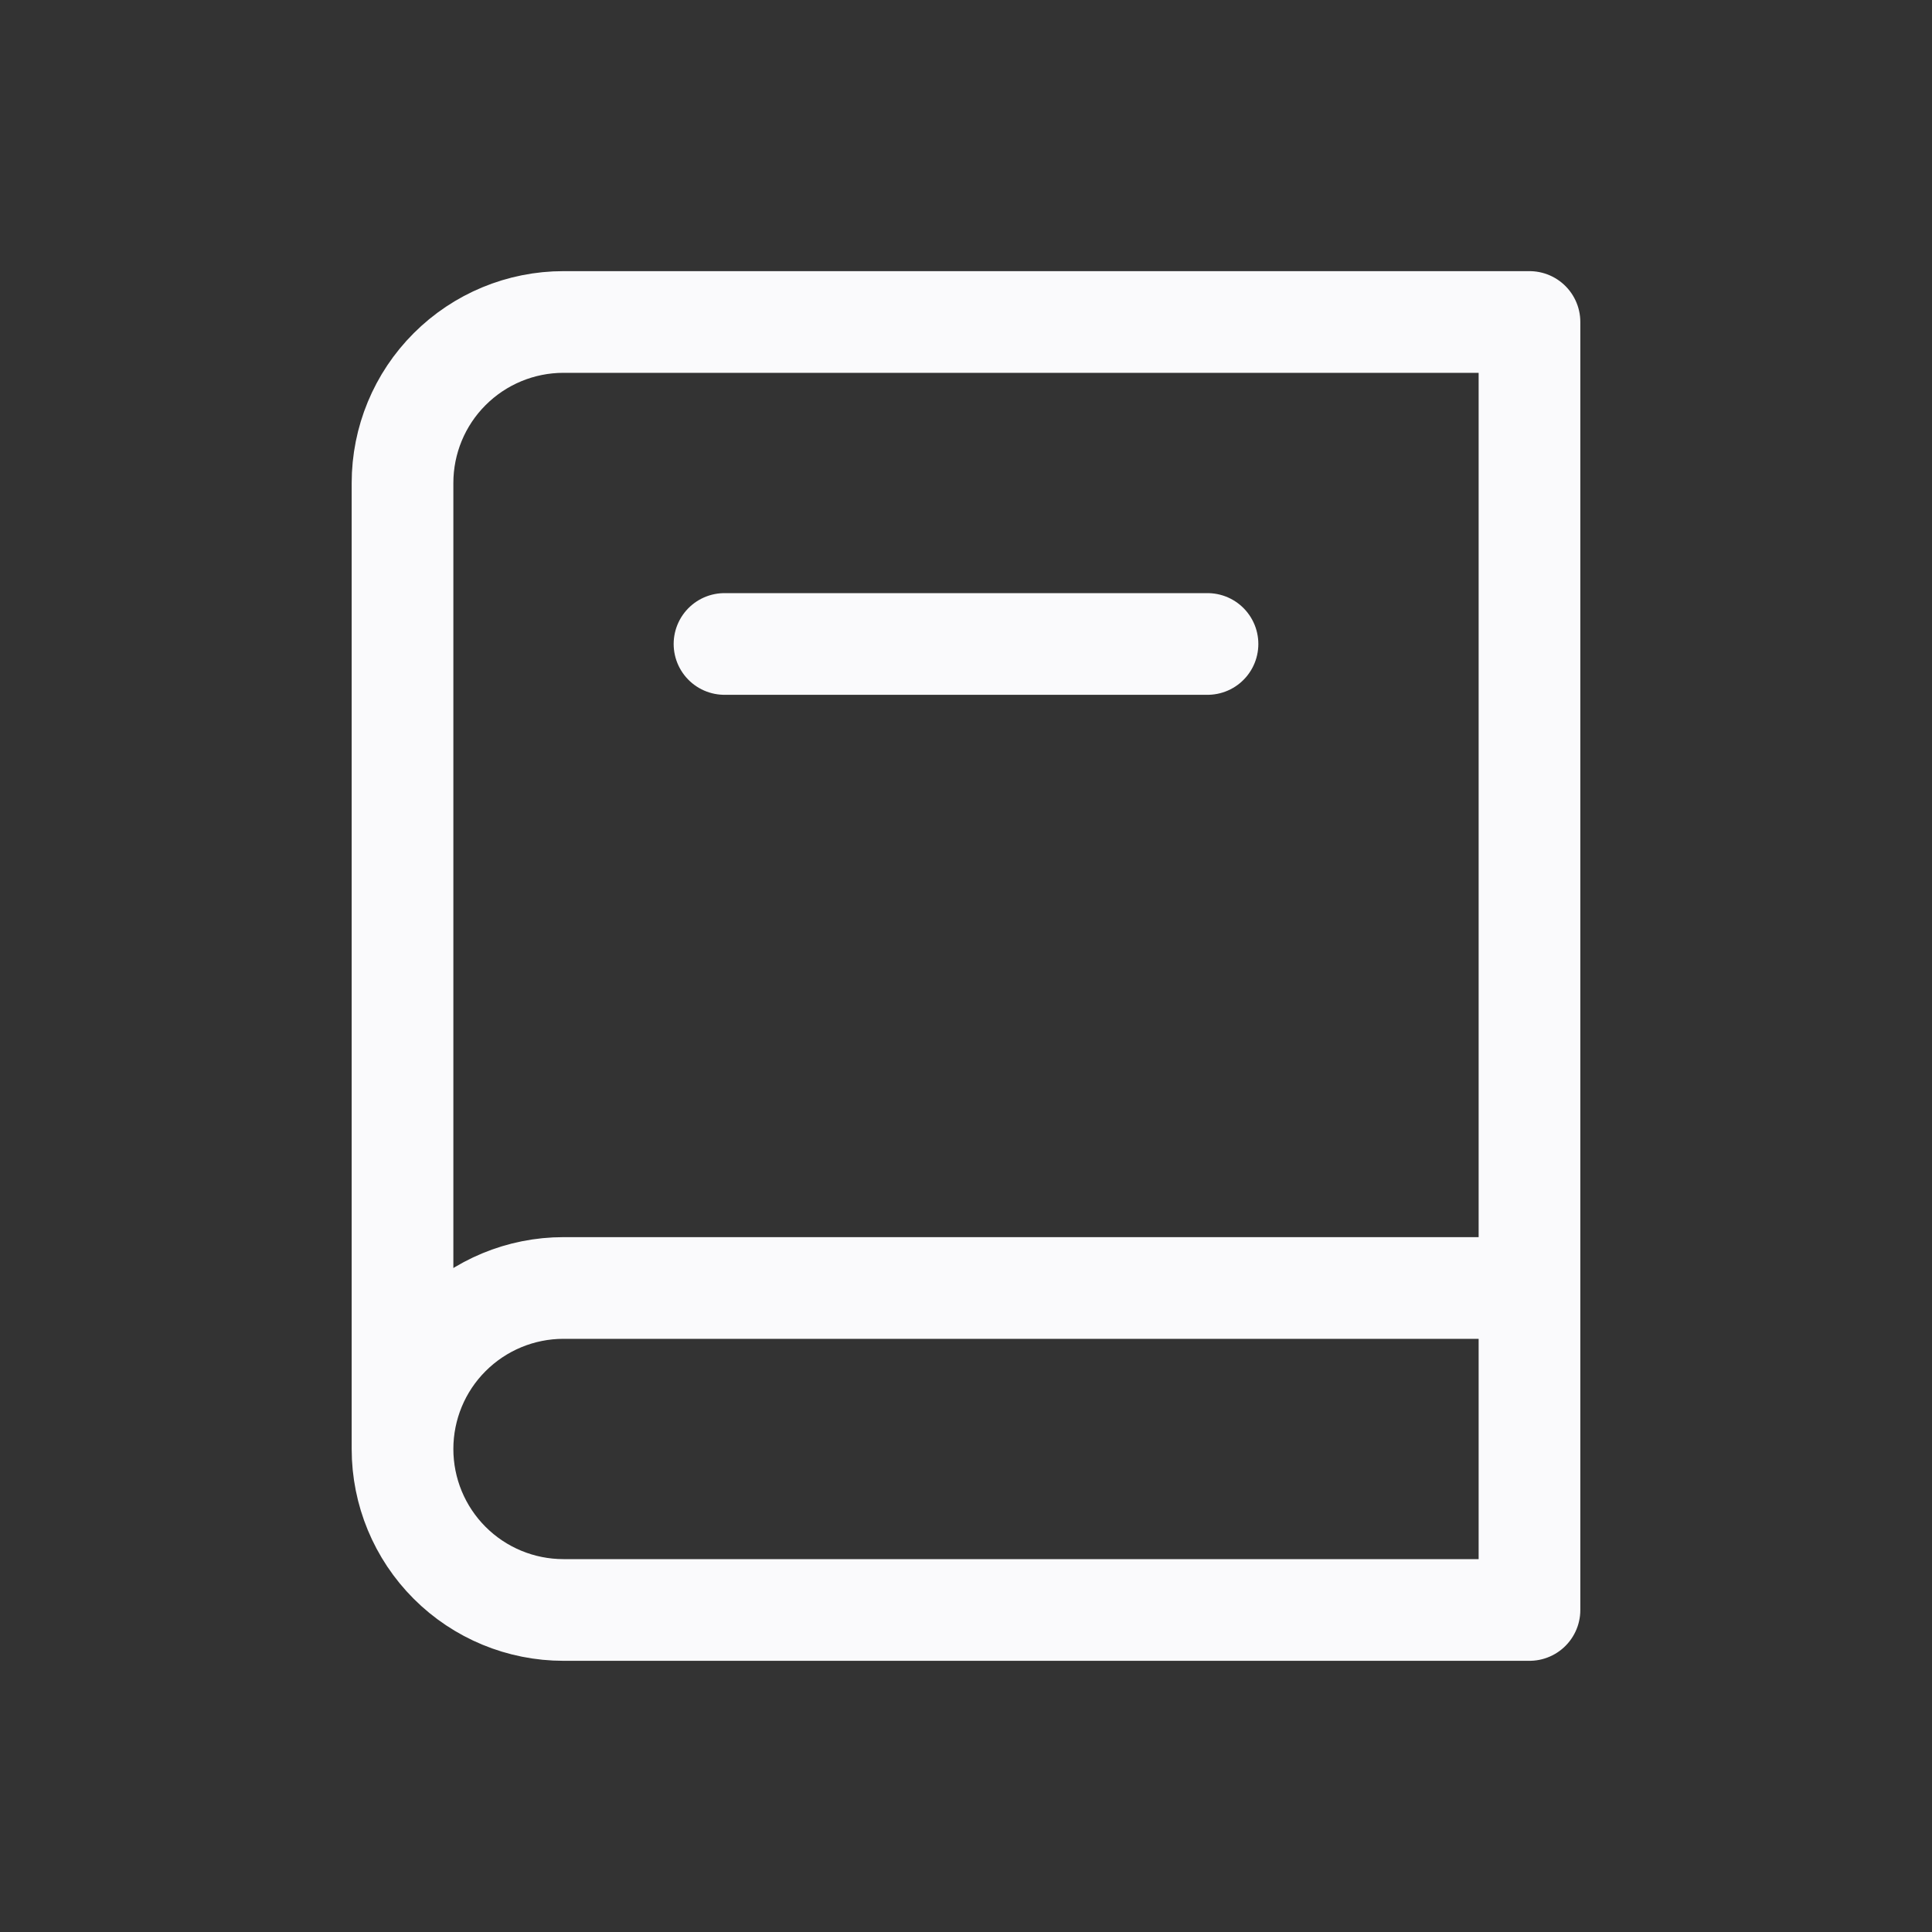
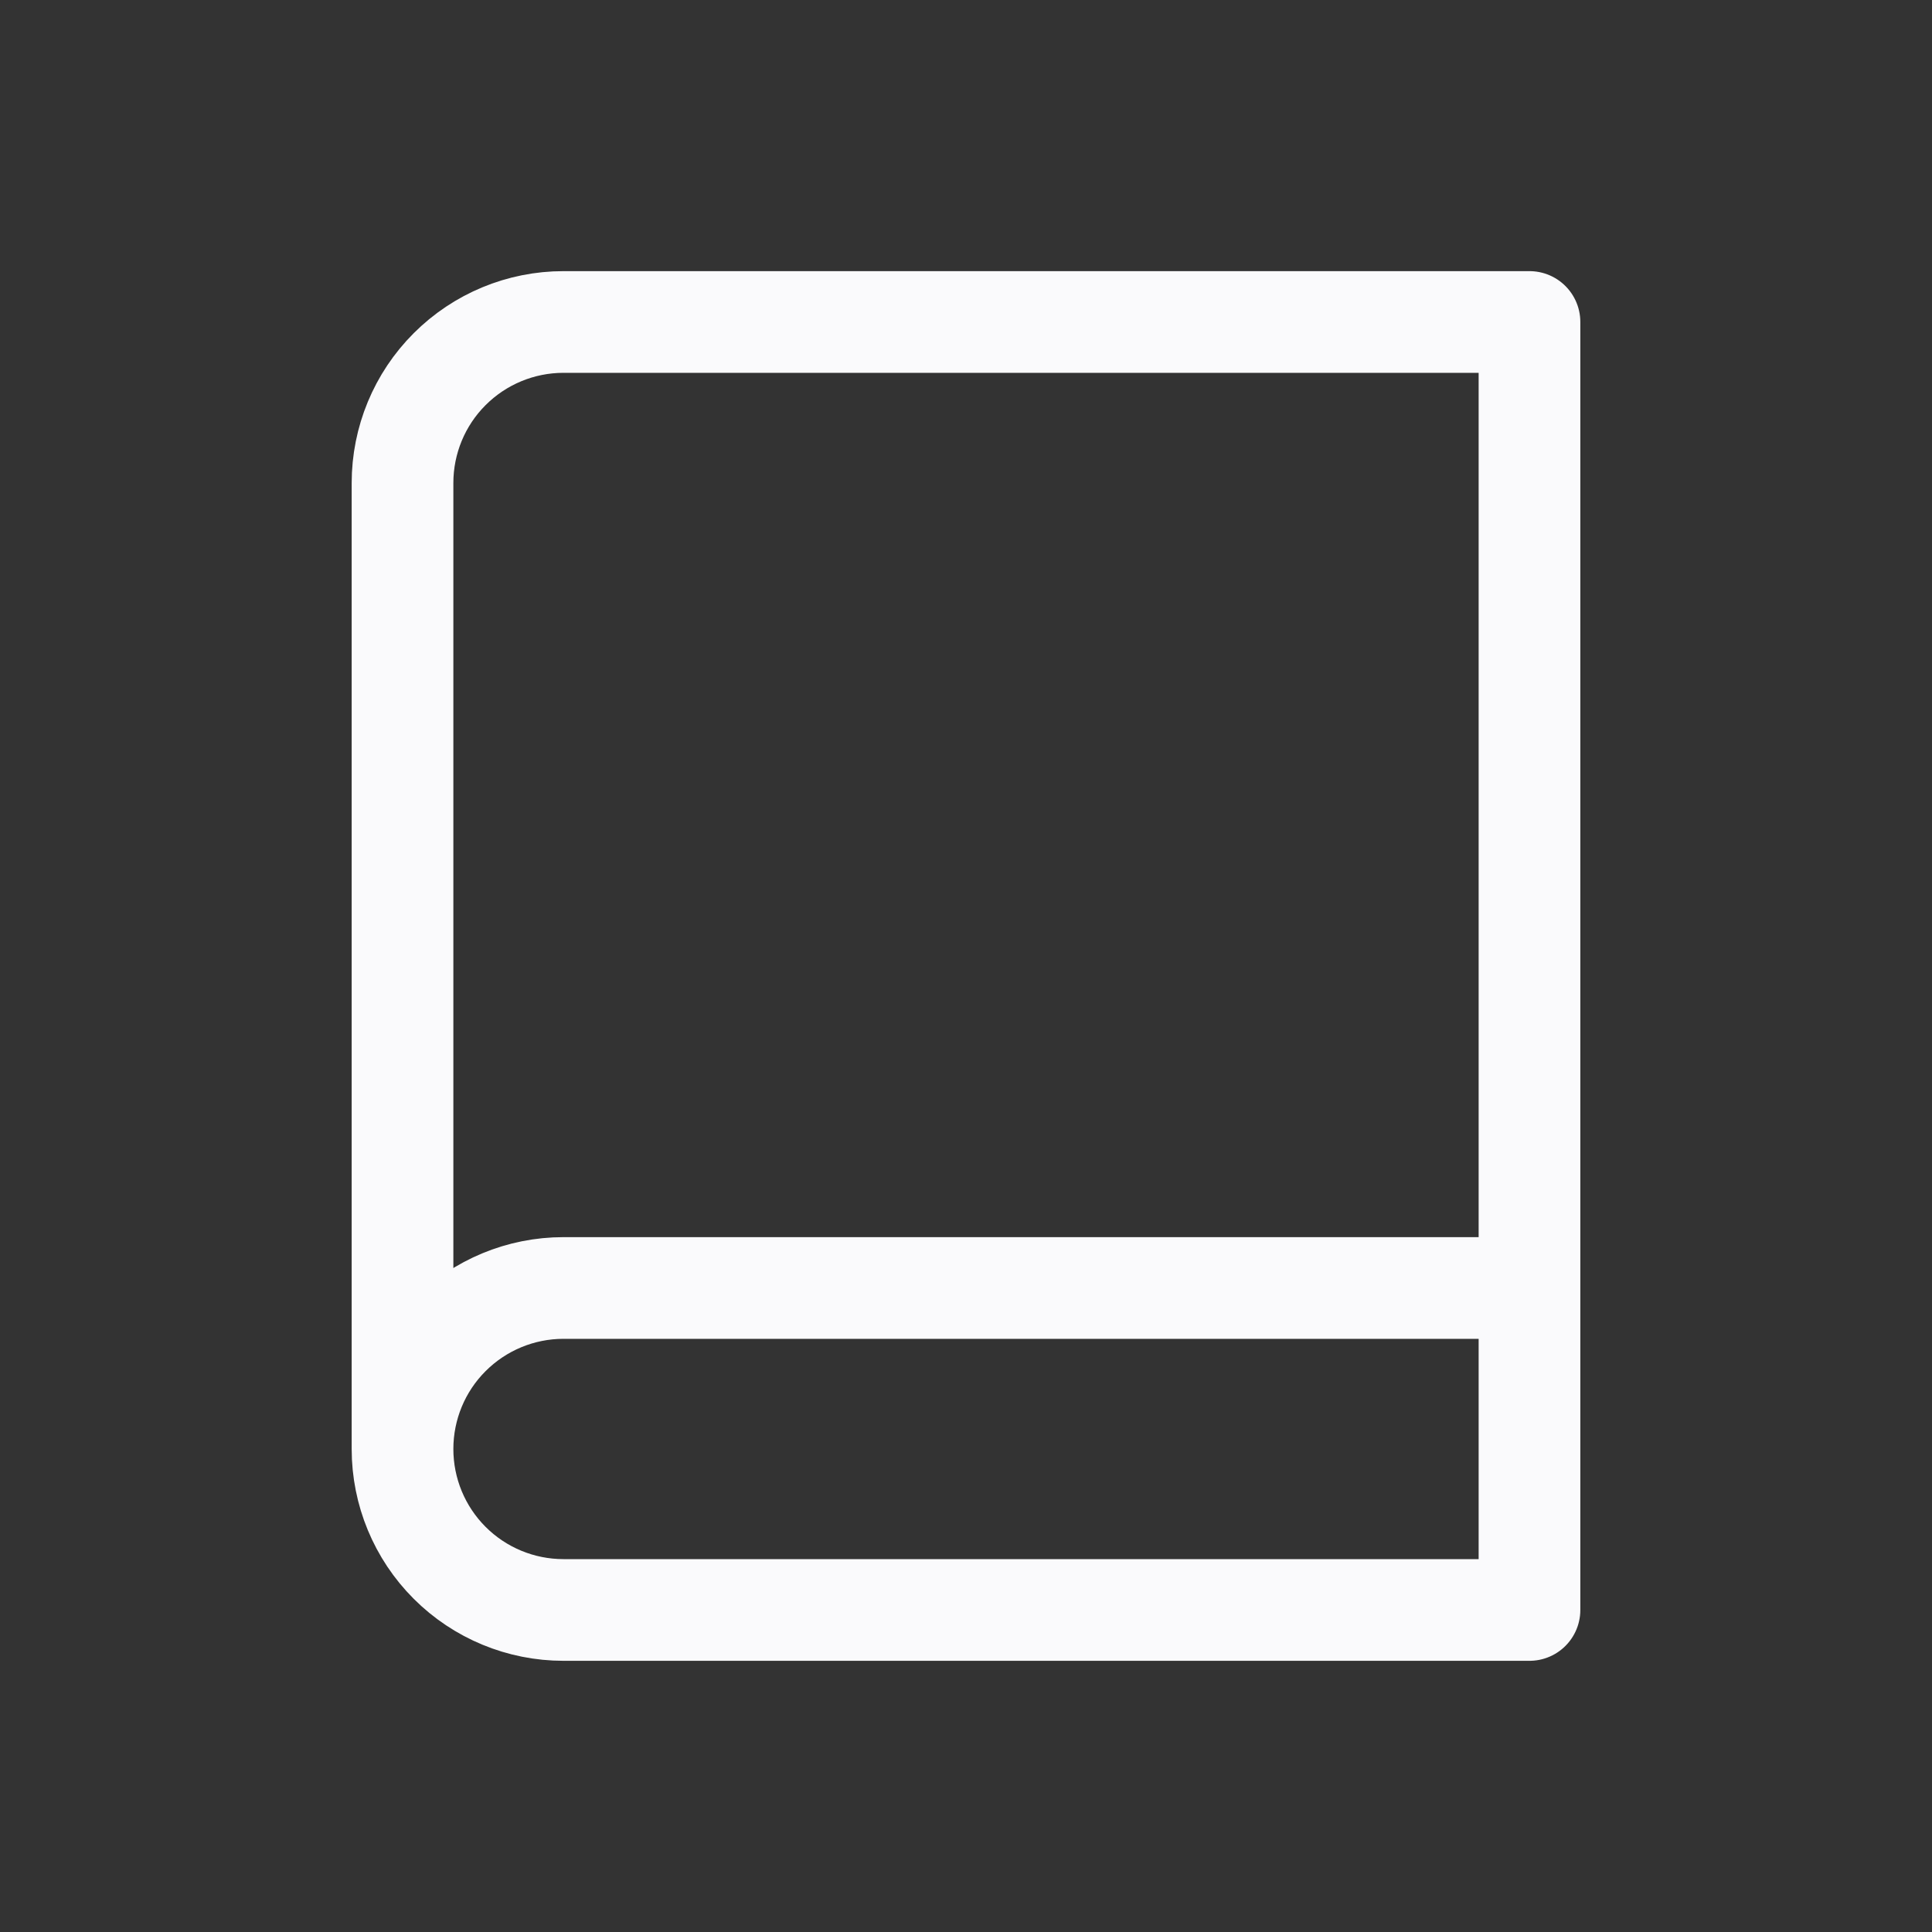
<svg xmlns="http://www.w3.org/2000/svg" width="38" height="38" viewBox="0 0 38 38" fill="none">
  <rect x="0" y="0" width="38" height="38" fill="#333333" stroke="none" />
-   <path d="M7.917 28.5C7.917 29.34 8.25 30.145 8.844 30.739C9.438 31.333 10.243 31.666 11.083 31.666H30.083V6.333H11.083C10.243 6.333 9.438 6.667 8.844 7.261C8.25 7.854 7.917 8.66 7.917 9.5V28.5ZM7.917 28.5C7.917 27.66 8.25 26.854 8.844 26.261C9.438 25.667 10.243 25.333 11.083 25.333H30.083M14.25 12.666H23.75" stroke="#FAFAFC" stroke-width="2" stroke-linecap="round" stroke-linejoin="round" />
+   <path d="M7.917 28.5C7.917 29.34 8.25 30.145 8.844 30.739C9.438 31.333 10.243 31.666 11.083 31.666H30.083V6.333H11.083C10.243 6.333 9.438 6.667 8.844 7.261C8.25 7.854 7.917 8.66 7.917 9.5V28.5ZM7.917 28.5C7.917 27.66 8.25 26.854 8.844 26.261C9.438 25.667 10.243 25.333 11.083 25.333H30.083M14.25 12.666" stroke="#FAFAFC" stroke-width="2" stroke-linecap="round" stroke-linejoin="round" />
</svg>